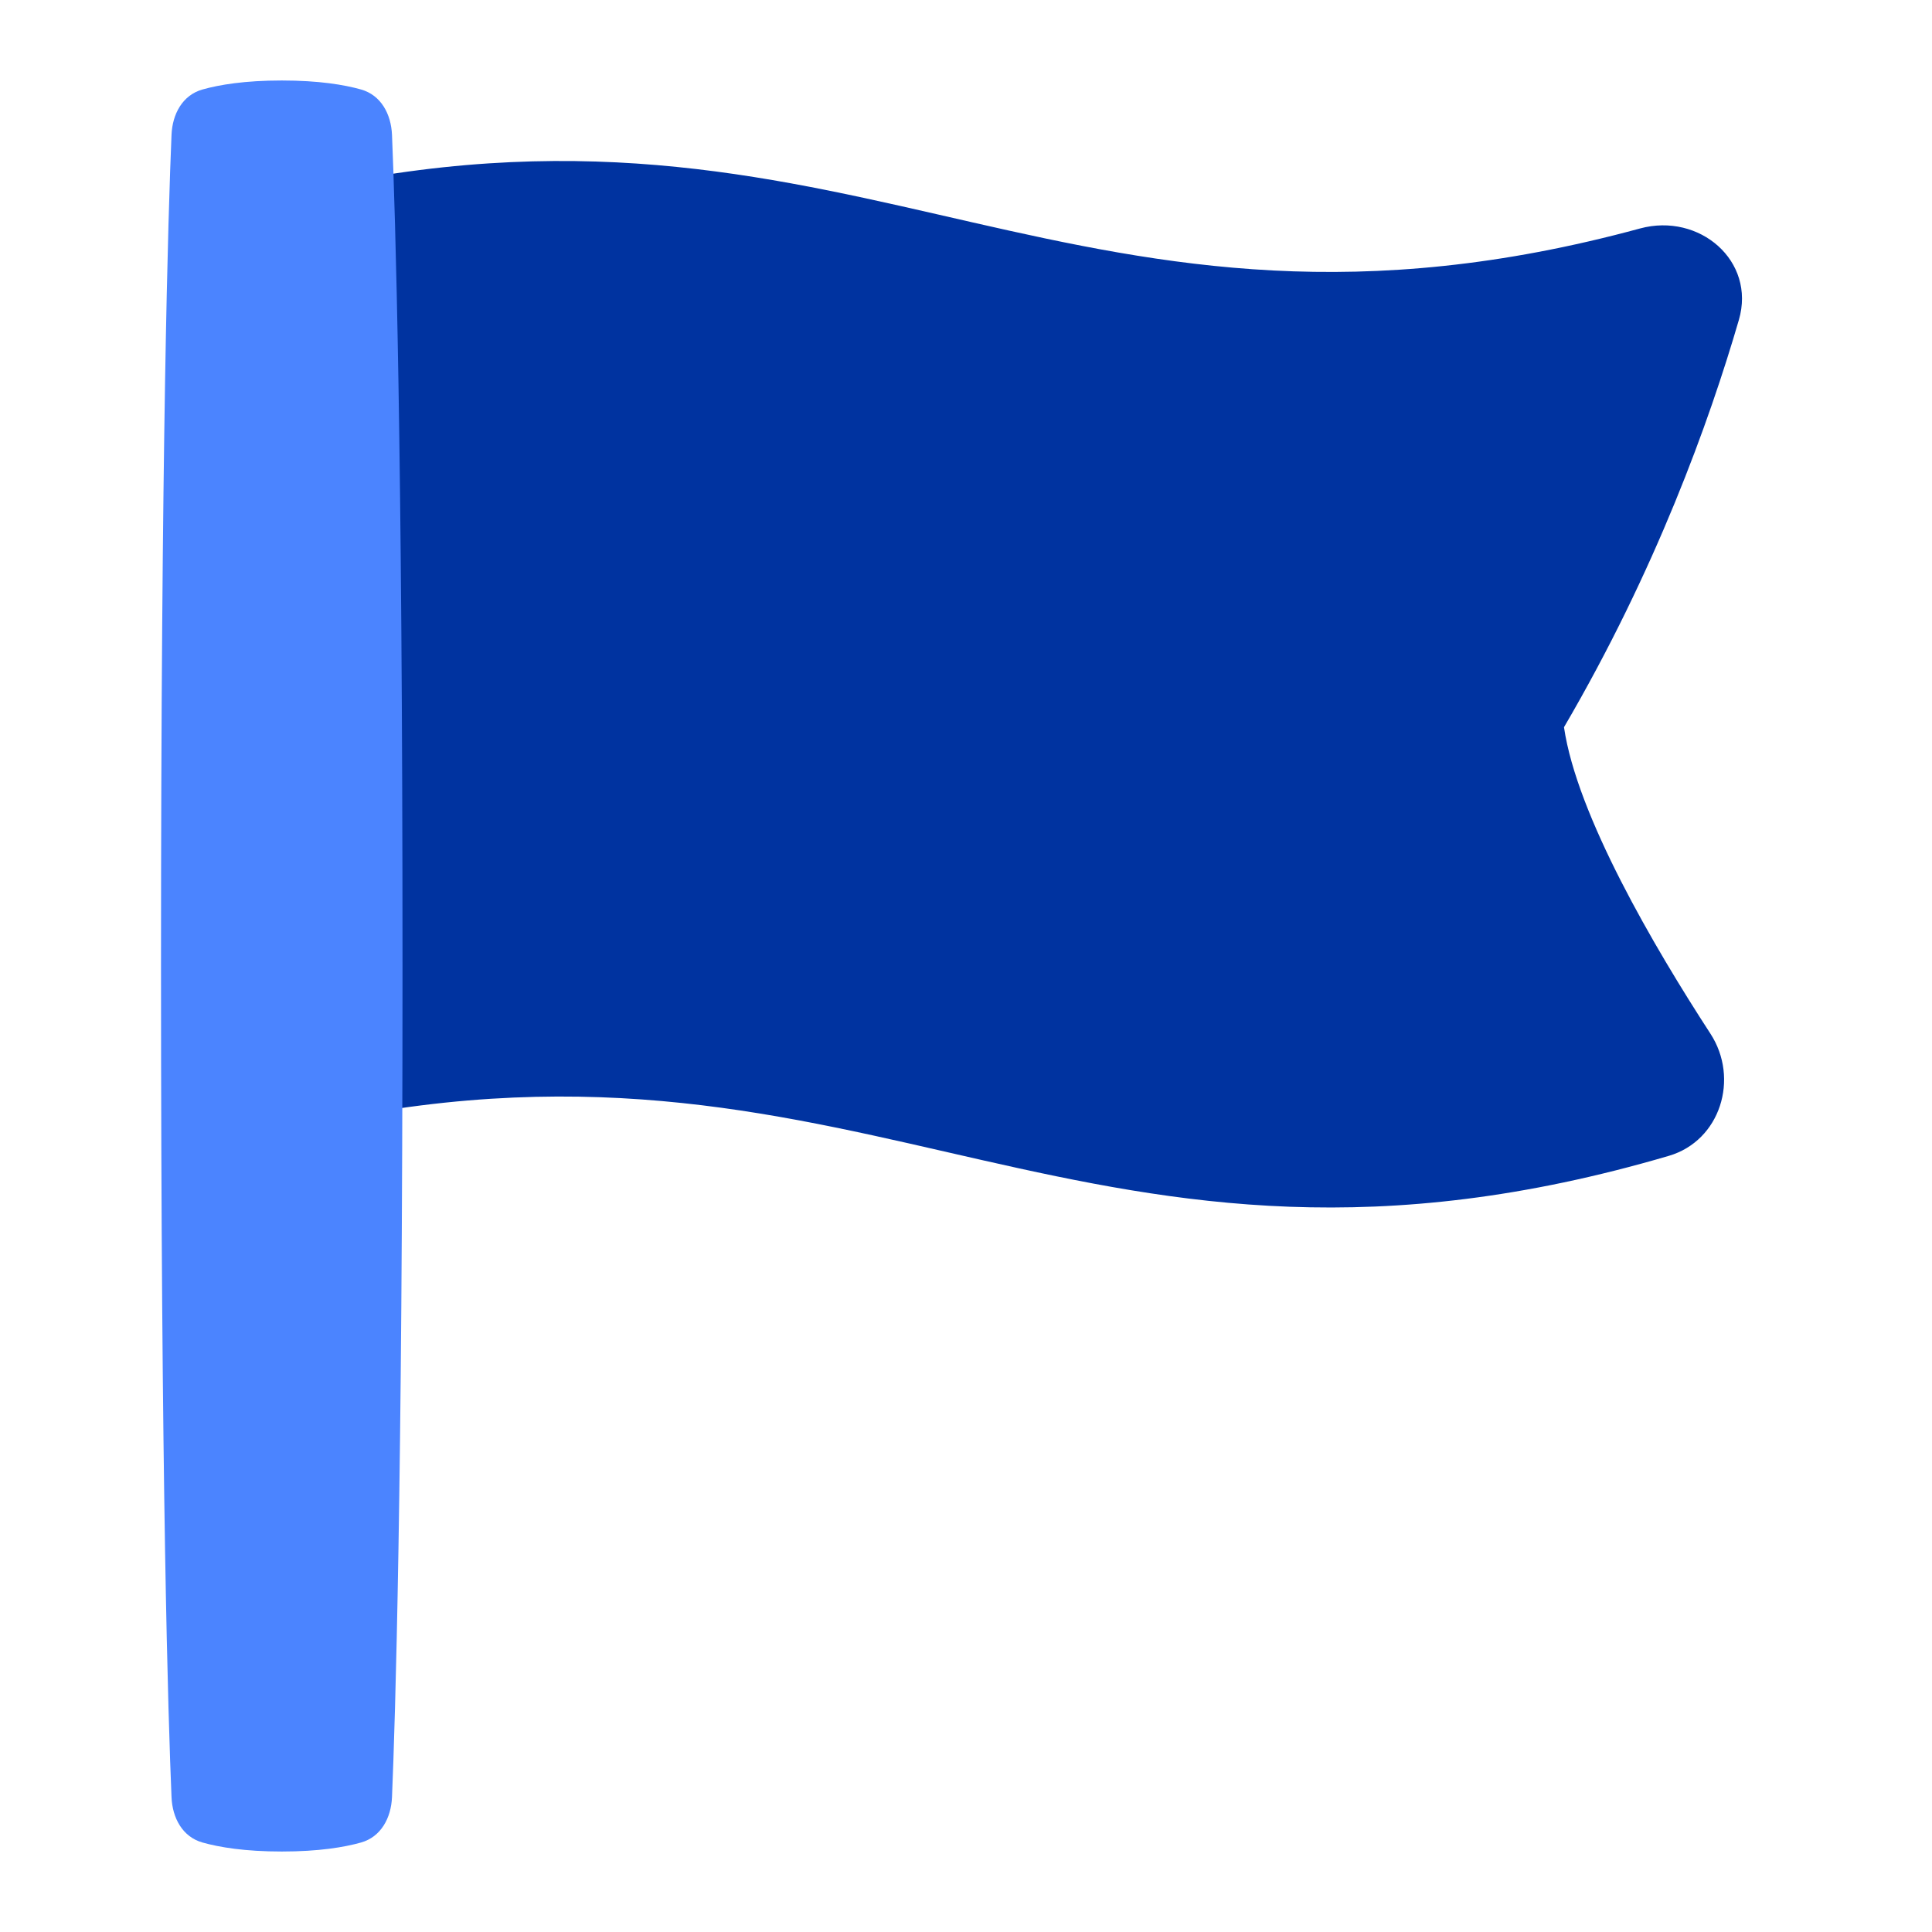
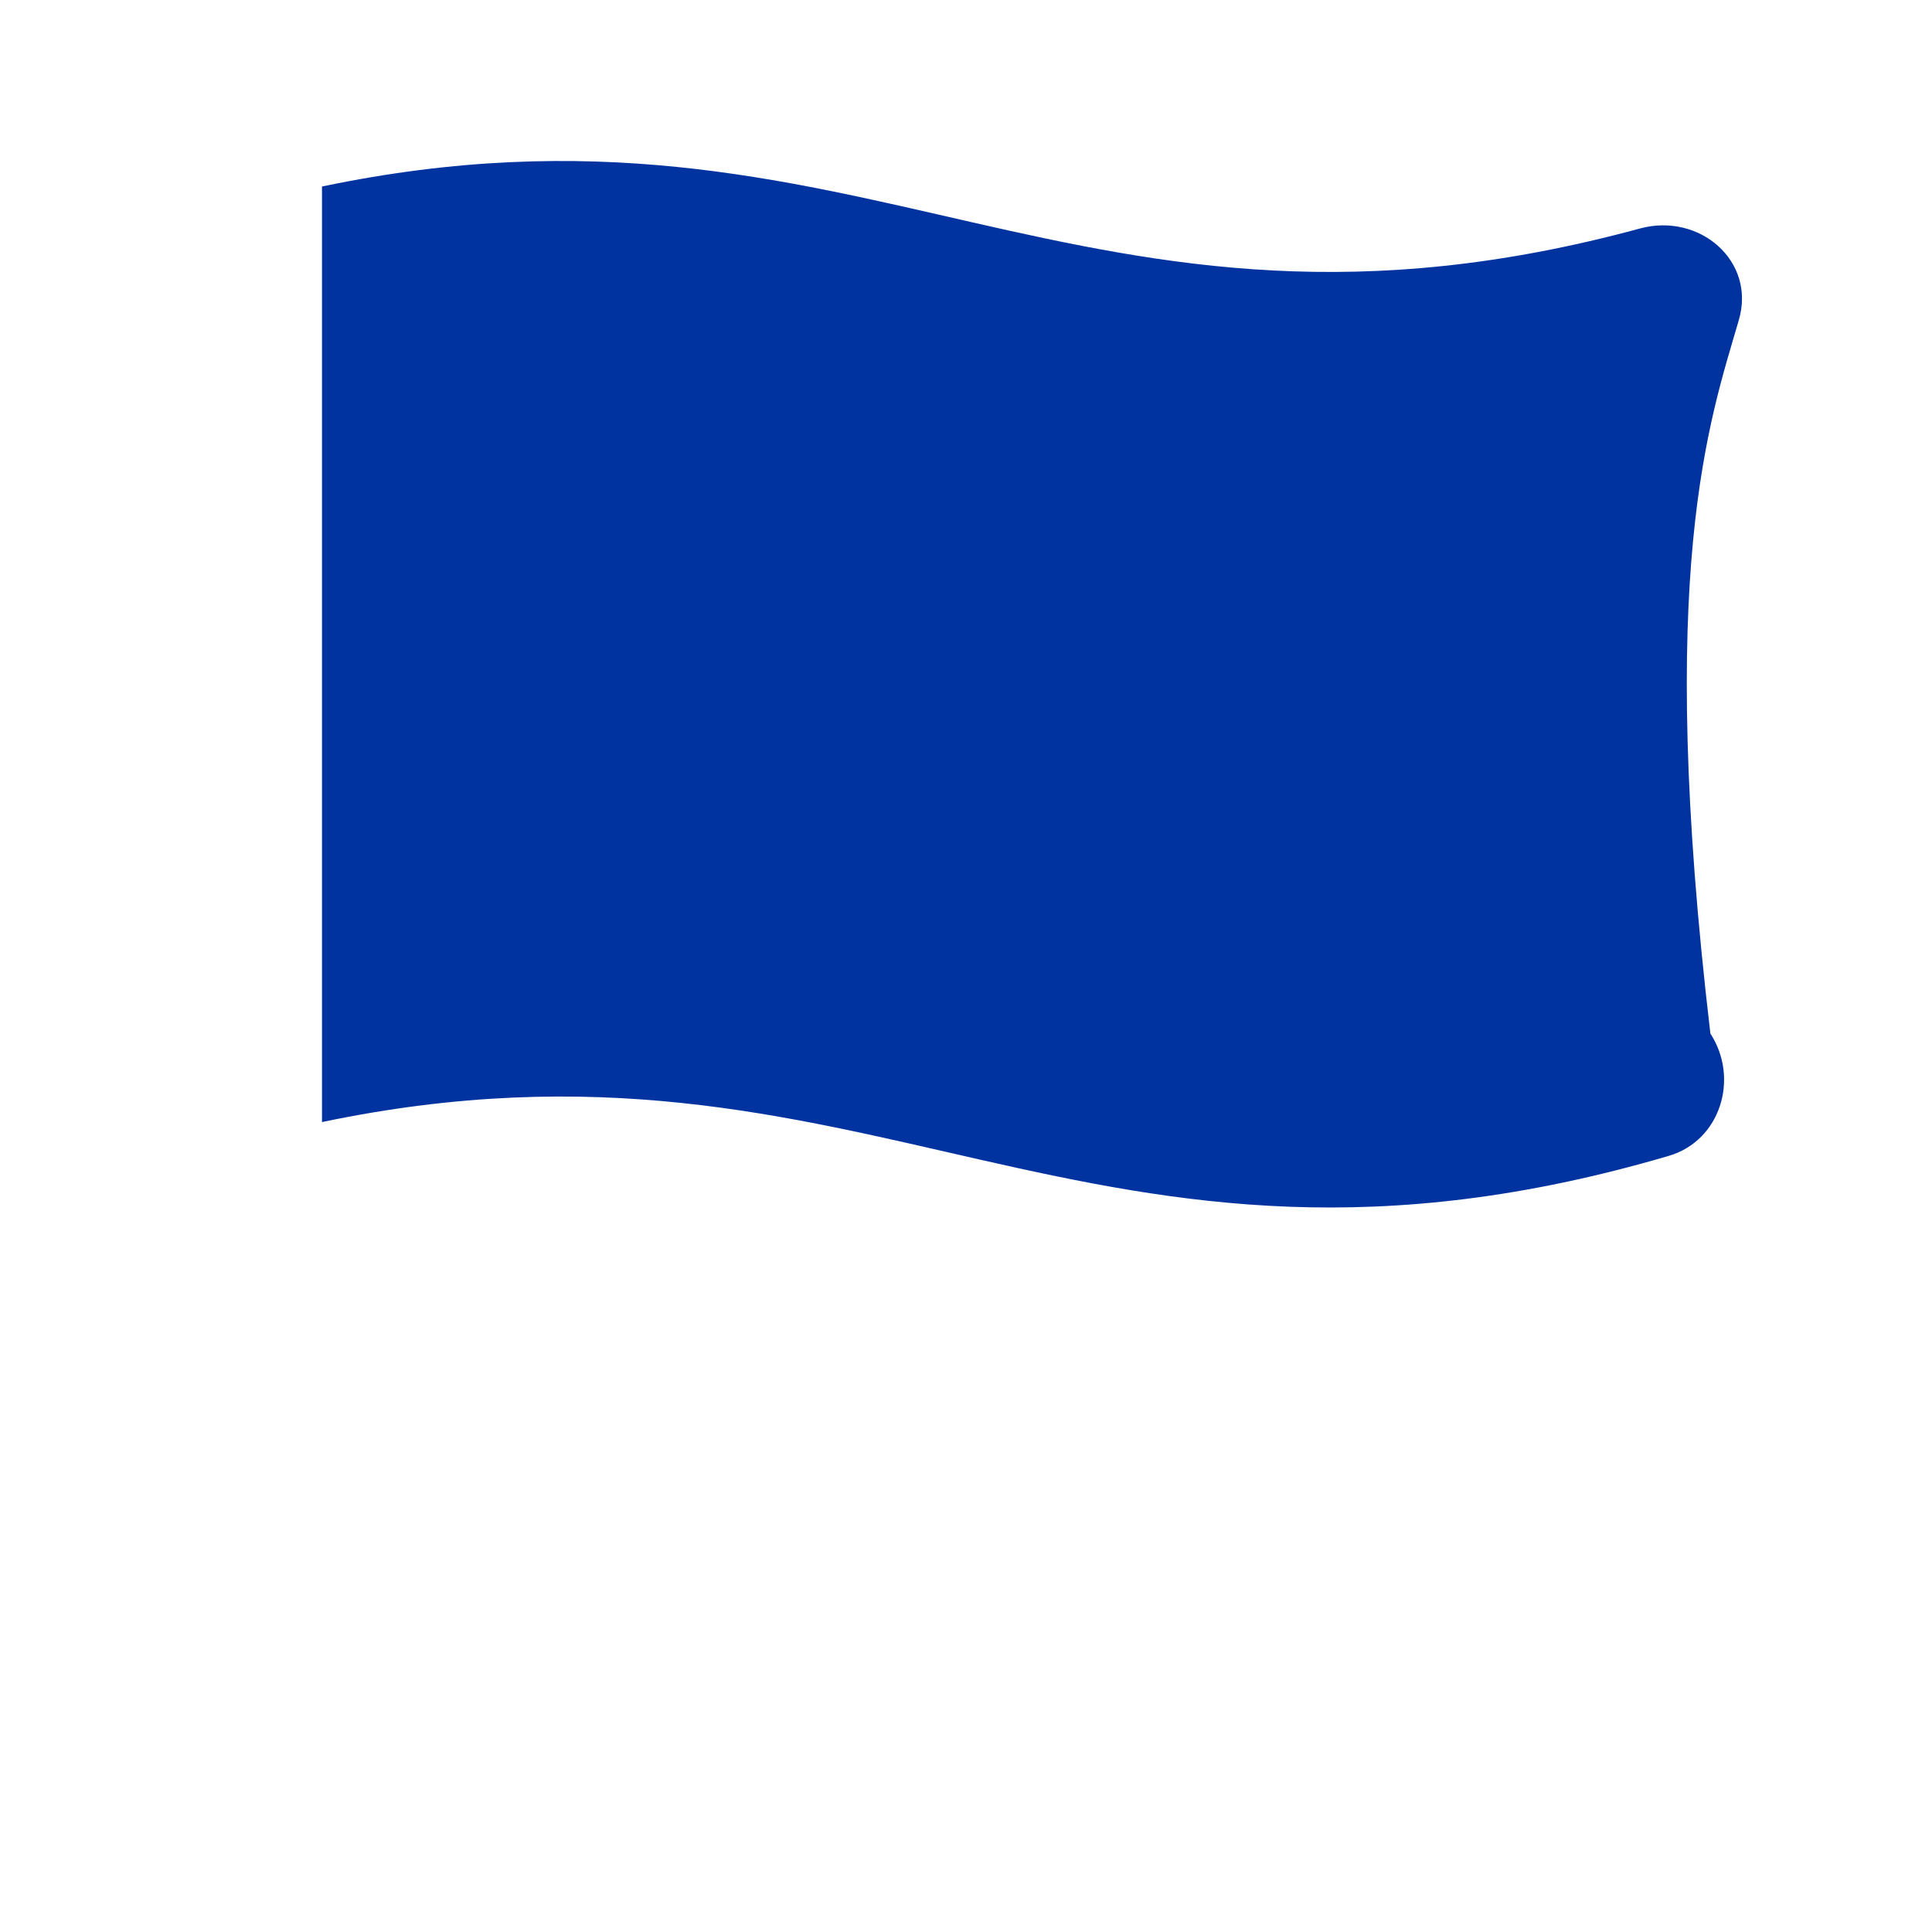
<svg xmlns="http://www.w3.org/2000/svg" width="50" height="50" viewBox="0 0 50 50" fill="none">
-   <path d="M42.443 5.913C27.904 9.866 22.297 1.904 8.333 4.827V29.039C22.534 26.066 28.092 34.351 43.19 29.913C44.522 29.522 45.022 27.913 44.265 26.75C42.807 24.507 40.81 21.103 40.476 18.82C42.849 14.765 44.236 10.911 45.002 8.279C45.447 6.751 43.979 5.496 42.443 5.913Z" fill="#0033A0" />
-   <path d="M9.344 2.316C9.861 2.462 10.122 2.953 10.145 3.49C10.229 5.499 10.417 11.478 10.417 25C10.417 38.522 10.229 44.501 10.145 46.51C10.122 47.047 9.861 47.538 9.344 47.684C8.906 47.807 8.248 47.917 7.292 47.917C6.335 47.917 5.677 47.807 5.24 47.684C4.722 47.538 4.461 47.047 4.439 46.51C4.354 44.501 4.167 38.522 4.167 25C4.167 11.478 4.354 5.499 4.439 3.49C4.461 2.953 4.722 2.462 5.24 2.316C5.677 2.193 6.335 2.083 7.292 2.083C8.248 2.083 8.906 2.193 9.344 2.316Z" fill="#4B84FF" />
+   <path d="M42.443 5.913C27.904 9.866 22.297 1.904 8.333 4.827V29.039C22.534 26.066 28.092 34.351 43.19 29.913C44.522 29.522 45.022 27.913 44.265 26.75C42.849 14.765 44.236 10.911 45.002 8.279C45.447 6.751 43.979 5.496 42.443 5.913Z" fill="#0033A0" />
</svg>